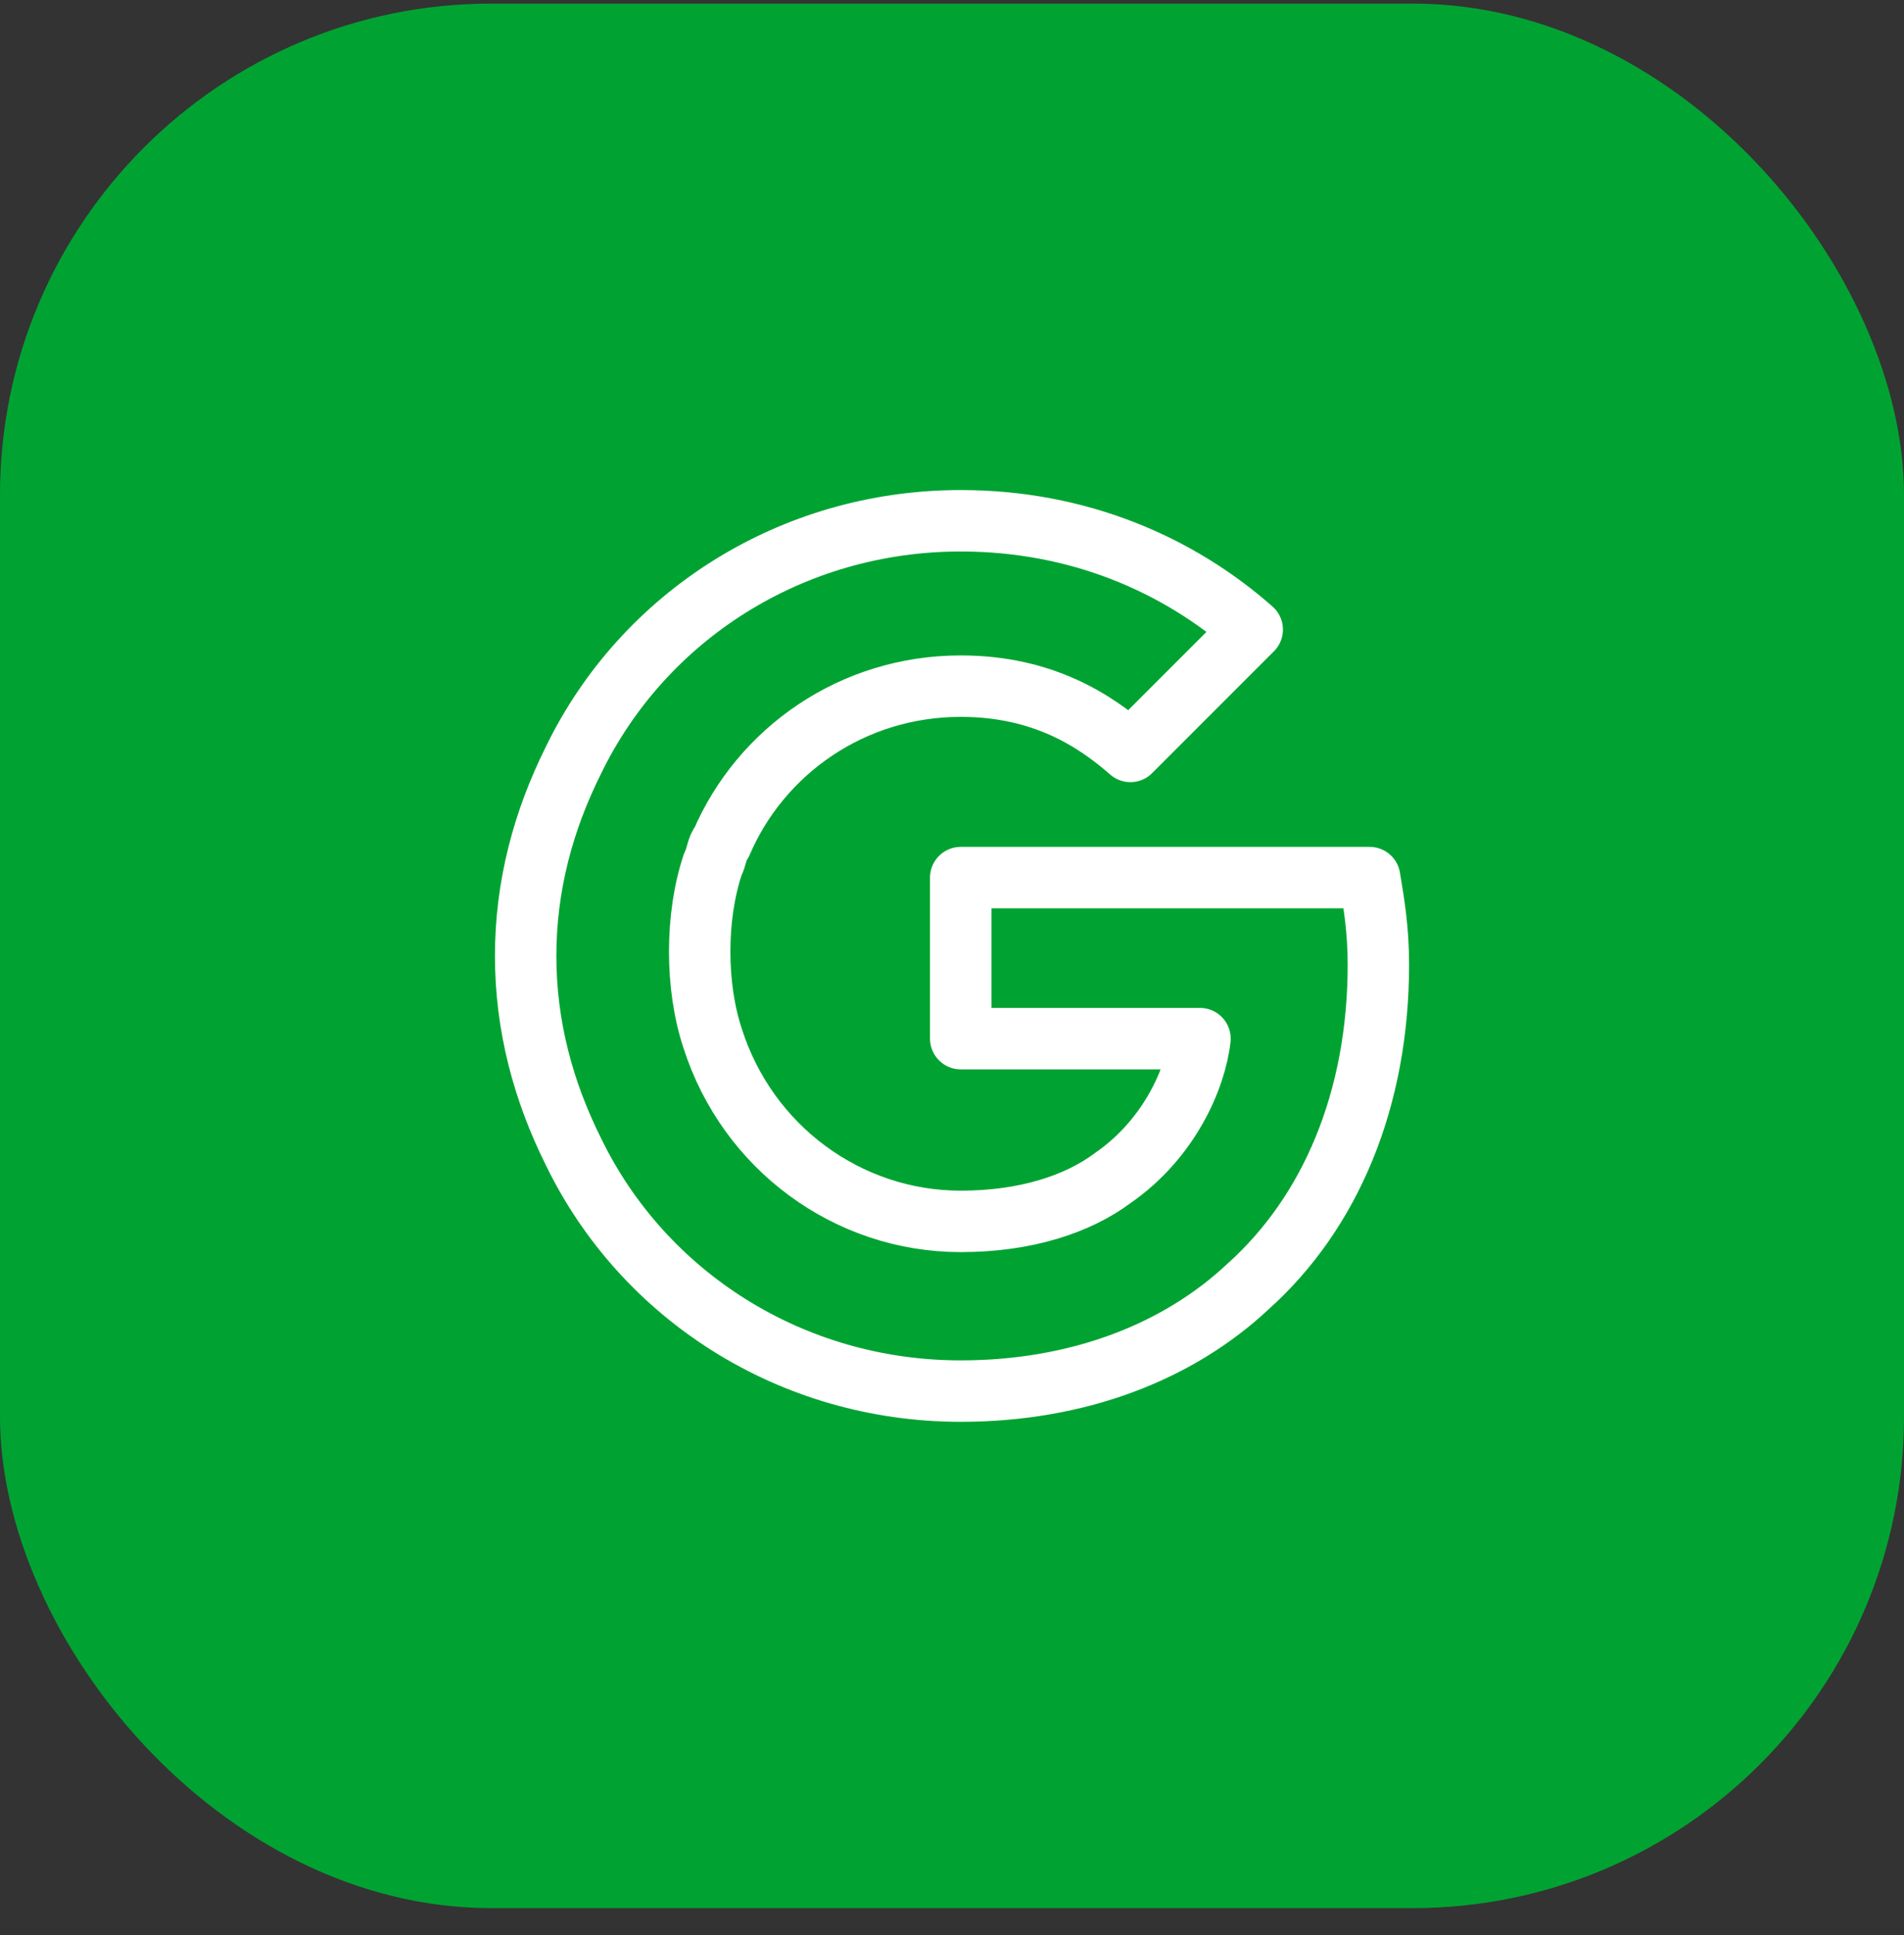
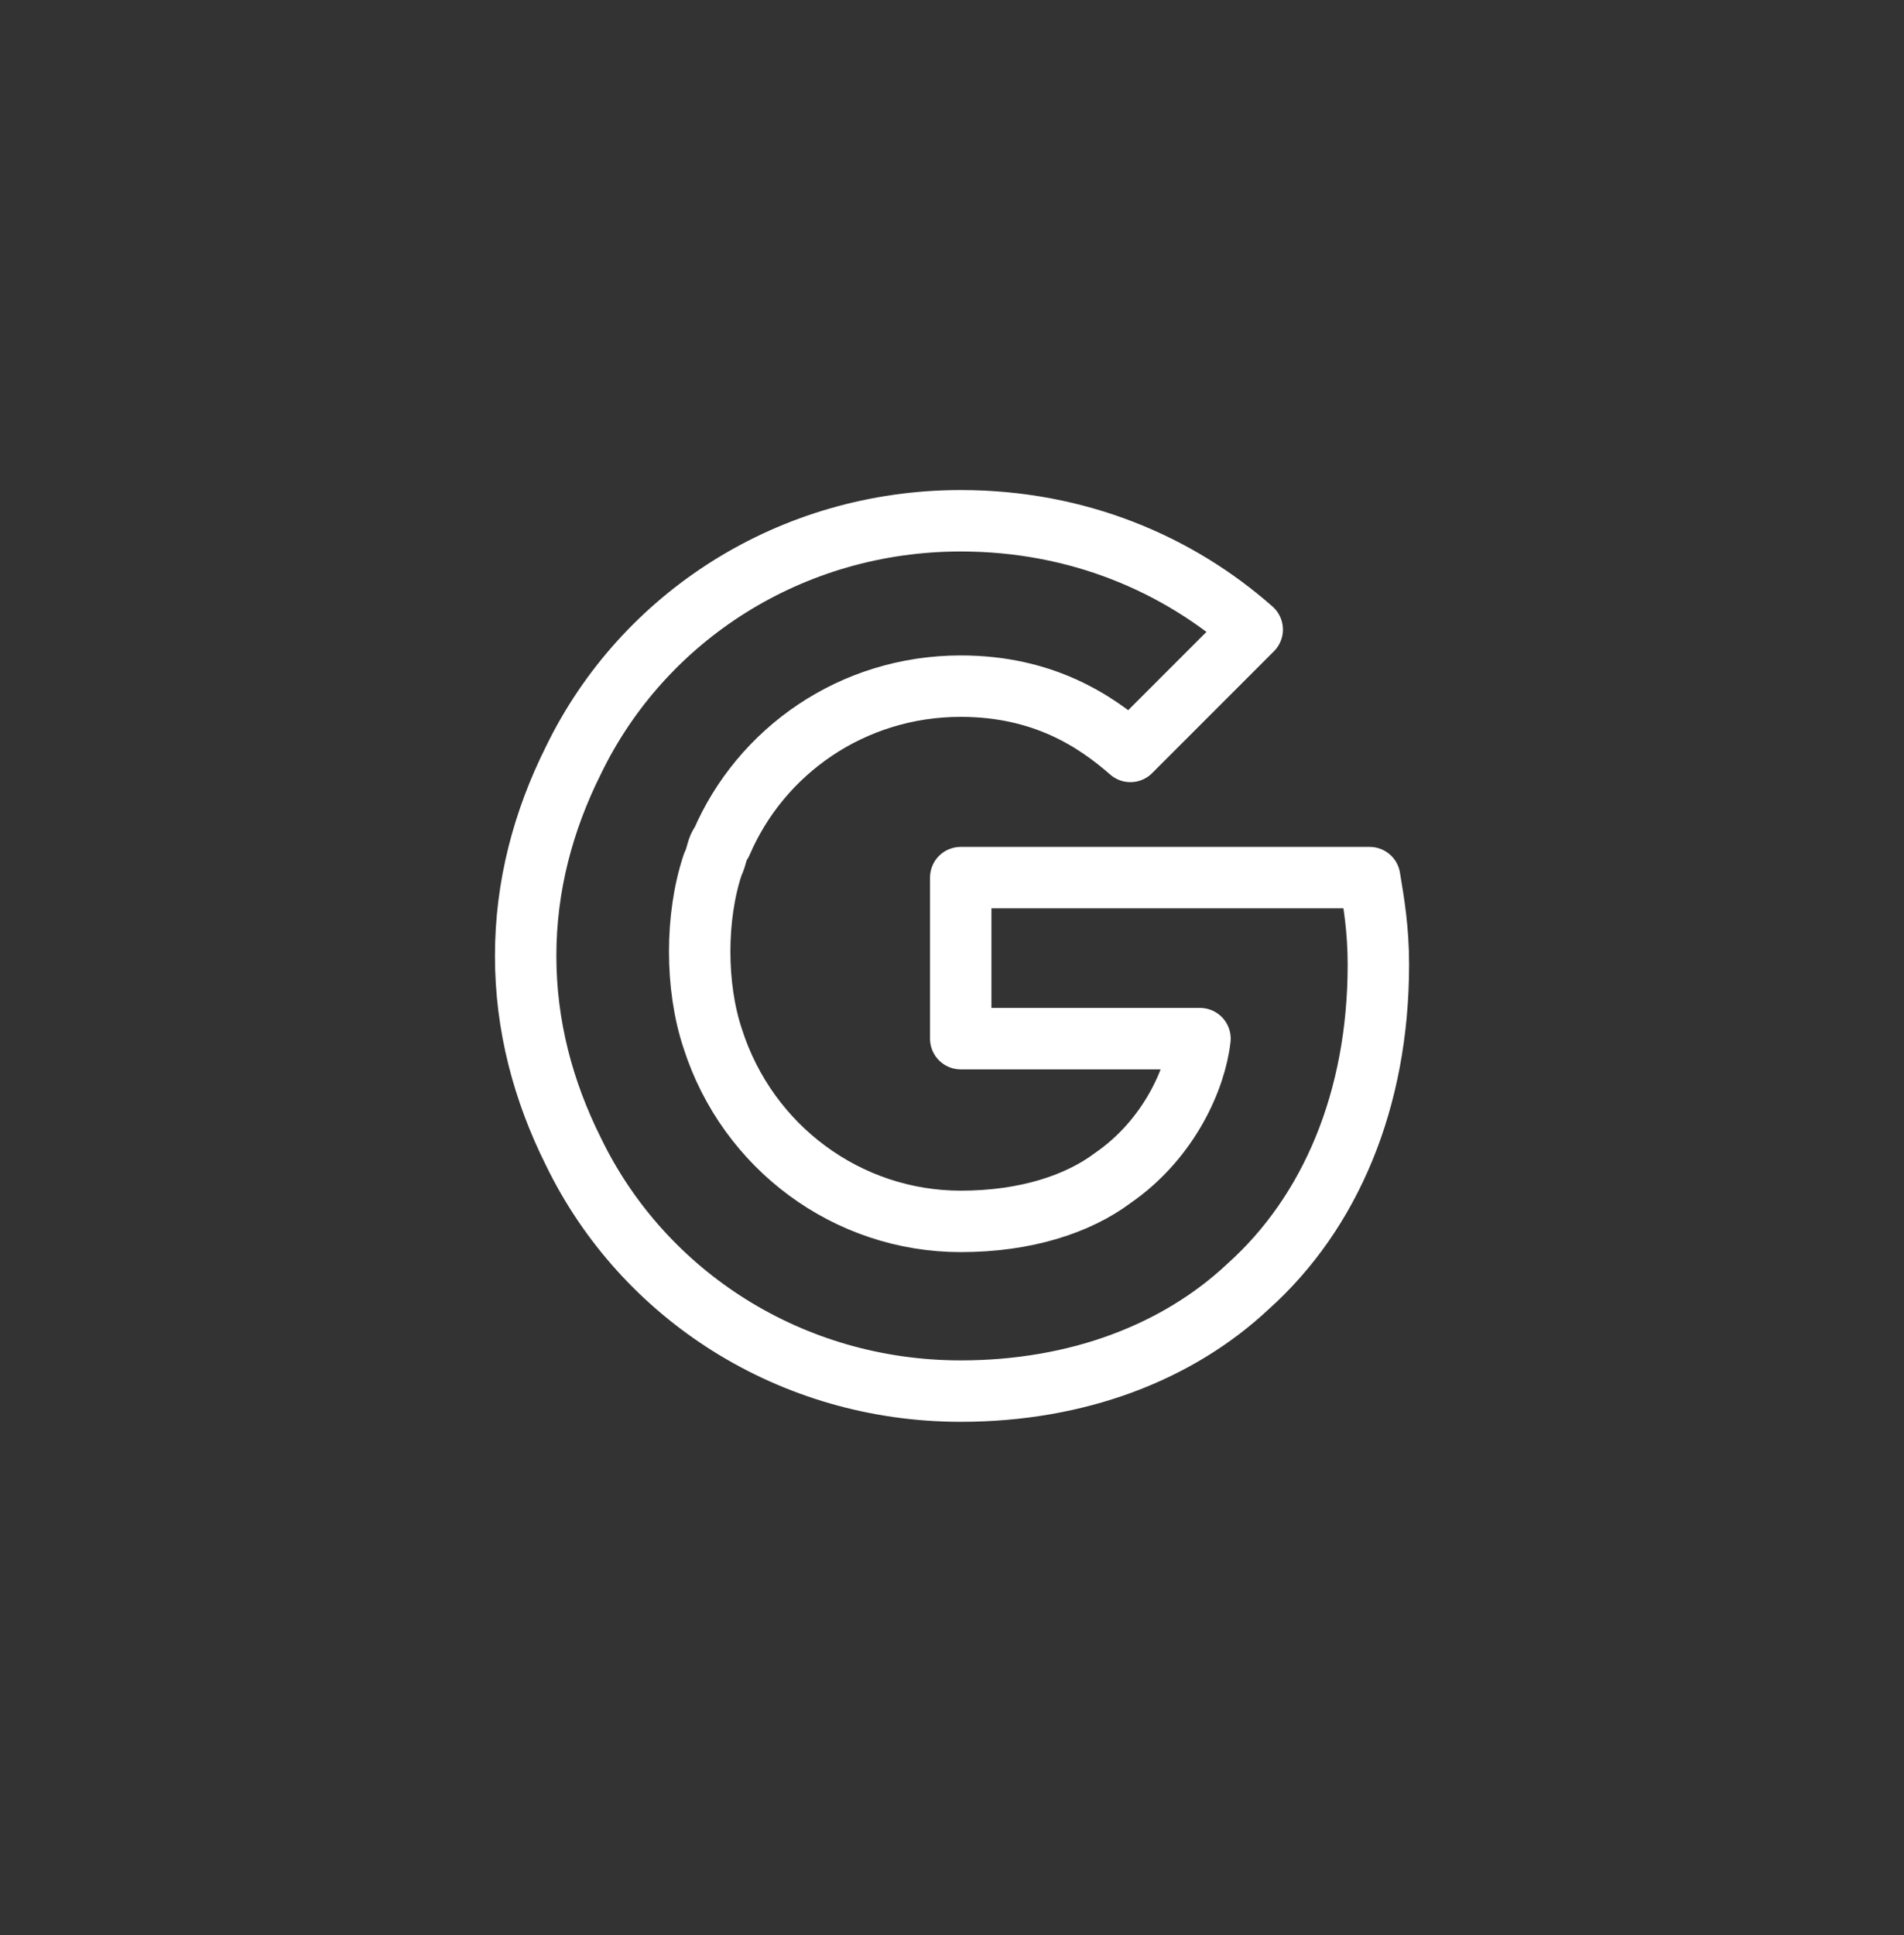
<svg xmlns="http://www.w3.org/2000/svg" width="62" height="63" viewBox="0 0 62 63" fill="none">
  <rect x="0" y="0" width="62" height="63" fill="#333333" stroke="none" />
-   <rect y="0.117" width="62" height="62" rx="16" fill="#00A332" />
  <path d="M44.6 28.57H31.284V33.812H39.075C38.934 35.087 38.084 37.07 36.242 38.345C35.109 39.195 33.409 39.761 31.284 39.761C27.601 39.761 24.342 37.353 23.209 33.812C22.925 32.962 22.784 31.97 22.784 30.978C22.784 29.986 22.925 28.995 23.209 28.145C23.351 27.861 23.351 27.578 23.492 27.436C24.767 24.462 27.742 22.337 31.284 22.337C33.975 22.337 35.675 23.47 36.809 24.462L40.776 20.495C38.367 18.37 35.109 16.953 31.284 16.953C25.759 16.953 20.942 20.07 18.675 24.745C17.684 26.728 17.117 28.853 17.117 31.12C17.117 33.386 17.684 35.511 18.675 37.495C20.942 42.17 25.759 45.286 31.284 45.286C35.109 45.286 38.367 44.011 40.634 41.886C43.325 39.478 44.884 35.795 44.884 31.403C44.884 30.27 44.742 29.42 44.6 28.57Z" stroke="white" stroke-width="2" stroke-miterlimit="10" stroke-linecap="round" stroke-linejoin="round" />
</svg>